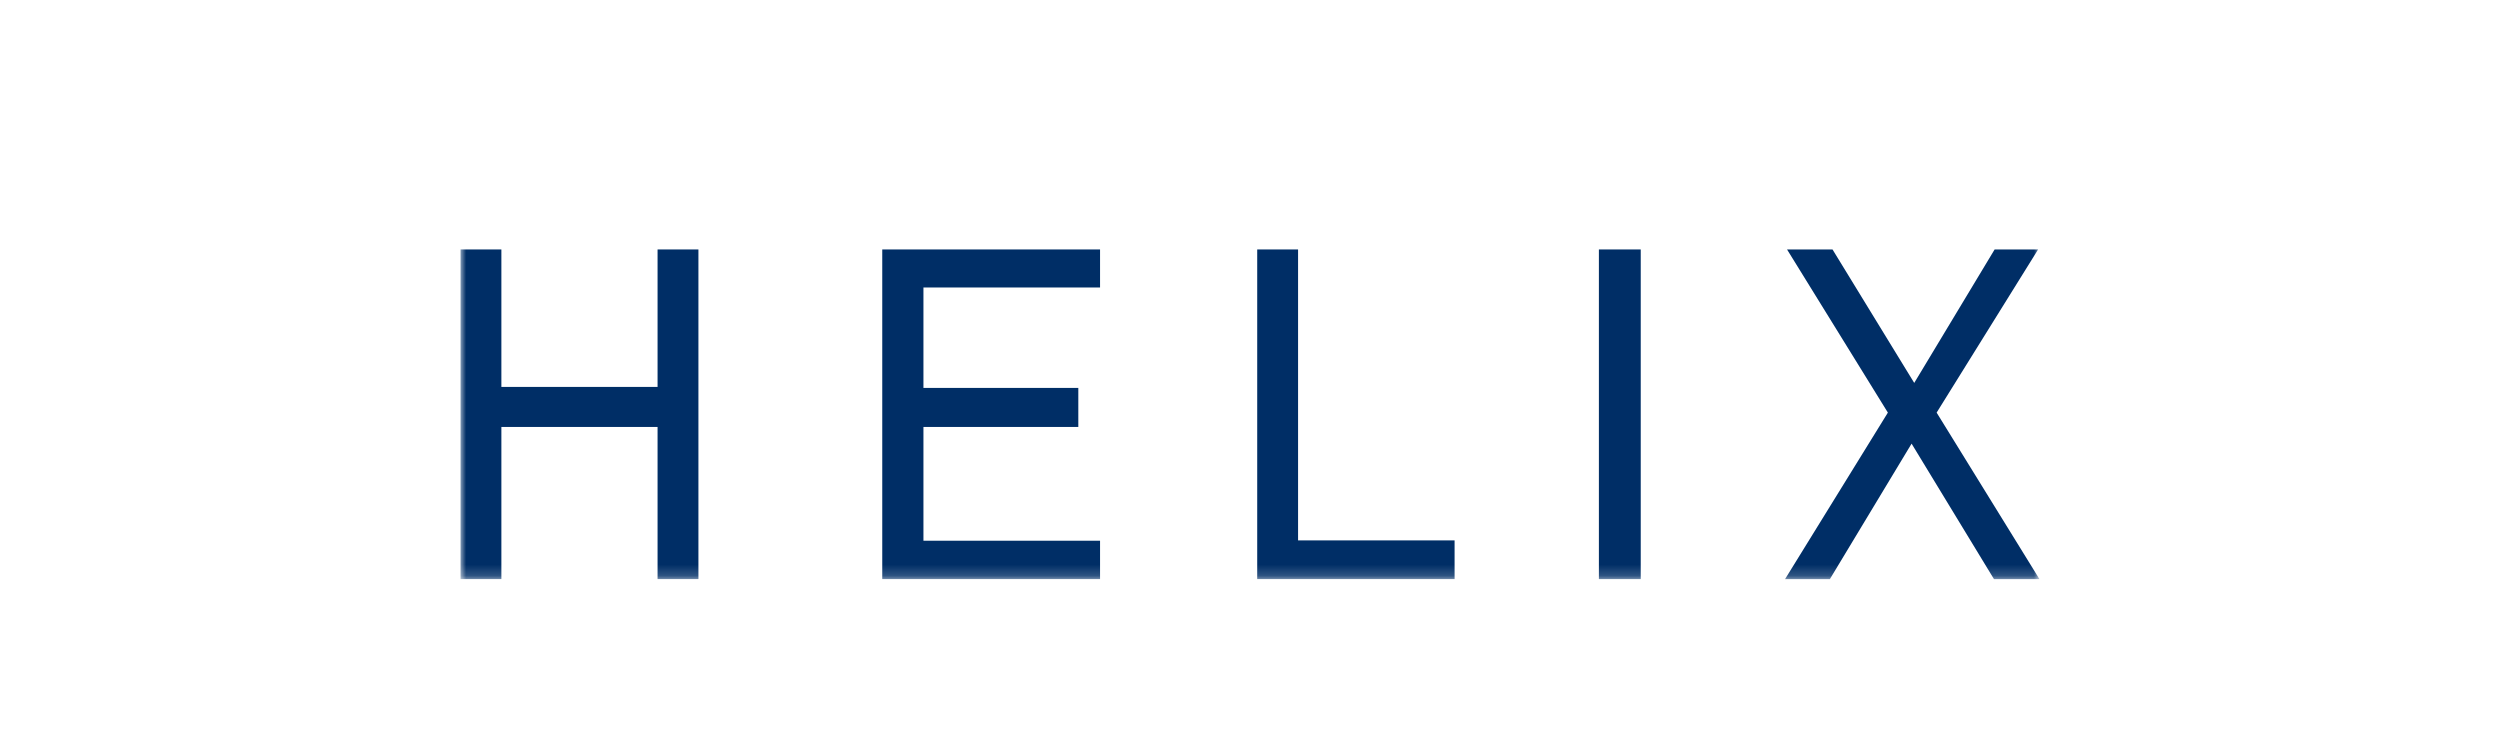
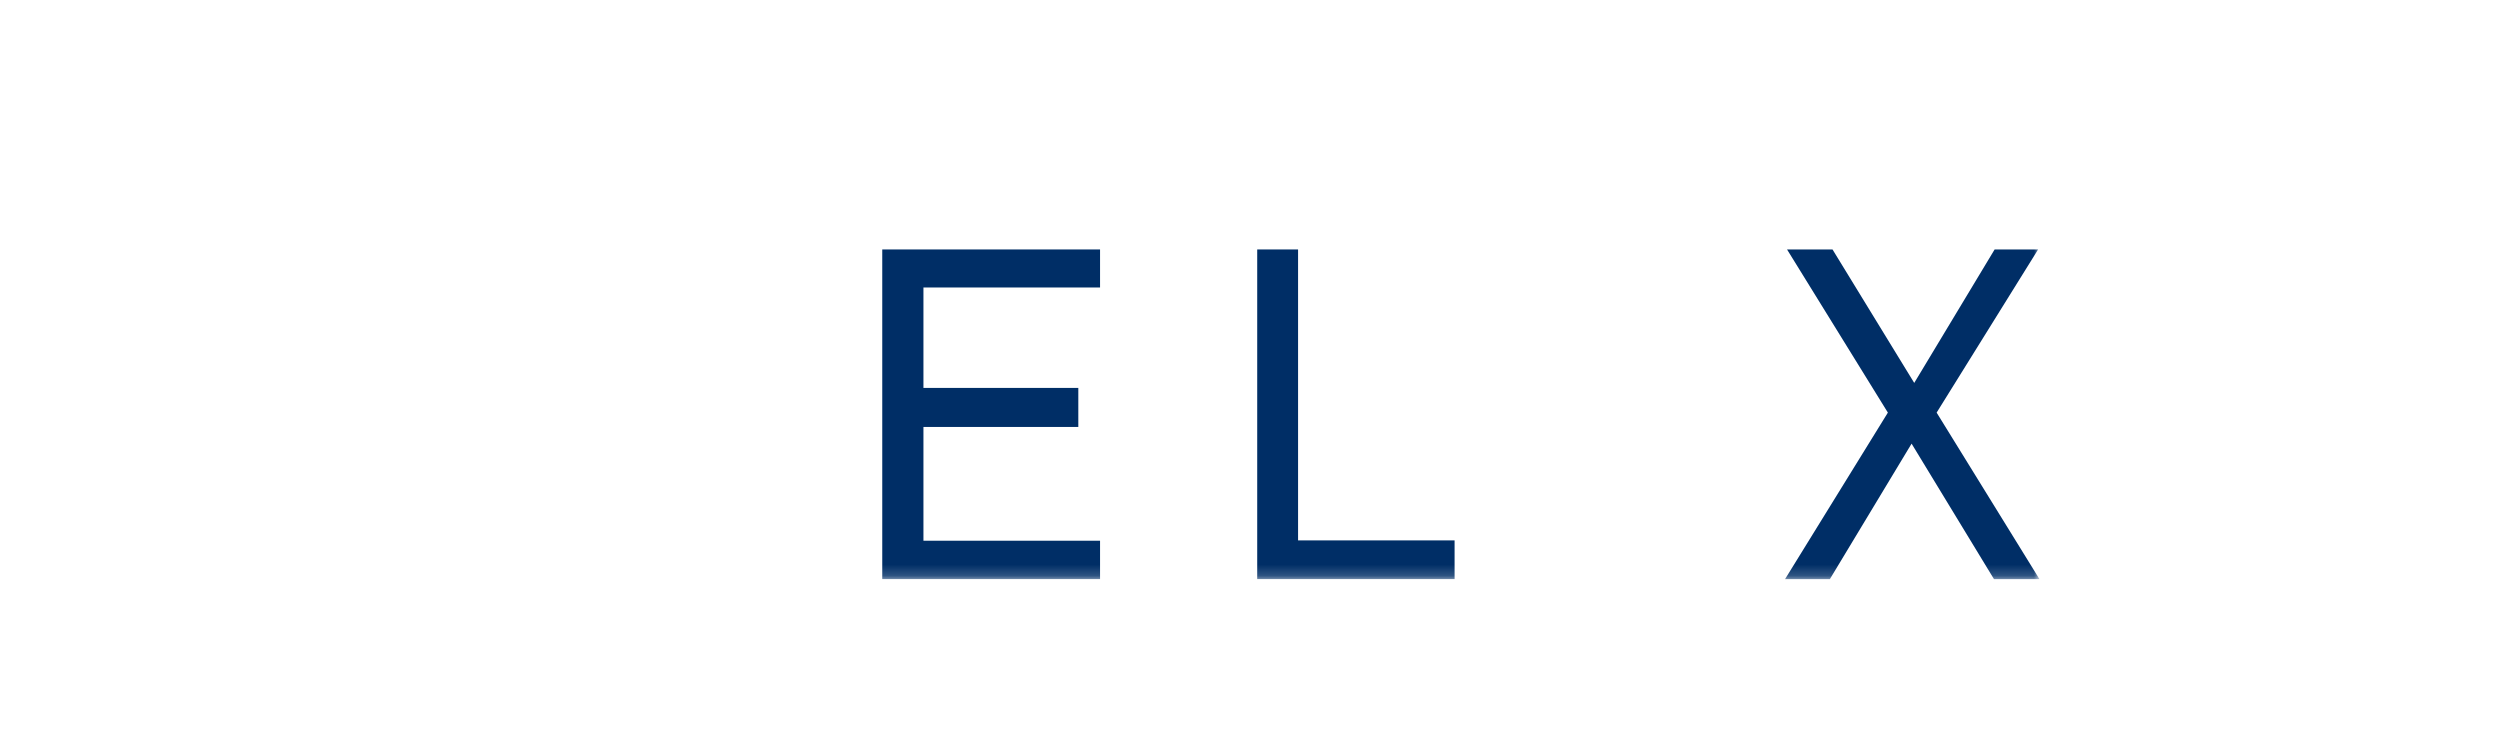
<svg xmlns="http://www.w3.org/2000/svg" width="228" height="68" viewBox="0 0 228 68" fill="none">
  <mask id="mask0_43_3153" style="mask-type:luminance" maskUnits="userSpaceOnUse" x="42" y="15" width="144" height="38">
    <path d="M186 15.185H42V52.815H186V15.185Z" fill="white" />
  </mask>
  <g mask="url(#mask0_43_3153)">
-     <path d="M59.97 22.75V35.287H45.726V22.75H42V52.813H45.726V38.938H59.97V52.813H63.696V22.75H59.97Z" fill="#002E66" />
    <path d="M80.462 22.75V52.813H100.325V49.314H84.218V38.938H98.342V35.378H84.218V26.219H100.325V22.75H80.462Z" fill="#002E66" />
    <path d="M114.658 22.75V52.813H132.658V49.284H118.384V22.75H114.658Z" fill="#002E66" />
-     <path d="M149.635 22.75H145.819V52.814H149.635V22.75Z" fill="#002E66" />
    <path d="M181.91 22.75L174.578 34.922L167.125 22.75H162.978L172.174 37.63L162.798 52.814H166.885L174.337 40.46L181.85 52.814H185.997L176.621 37.63L185.876 22.75H181.91Z" fill="#002E66" />
  </g>
</svg>